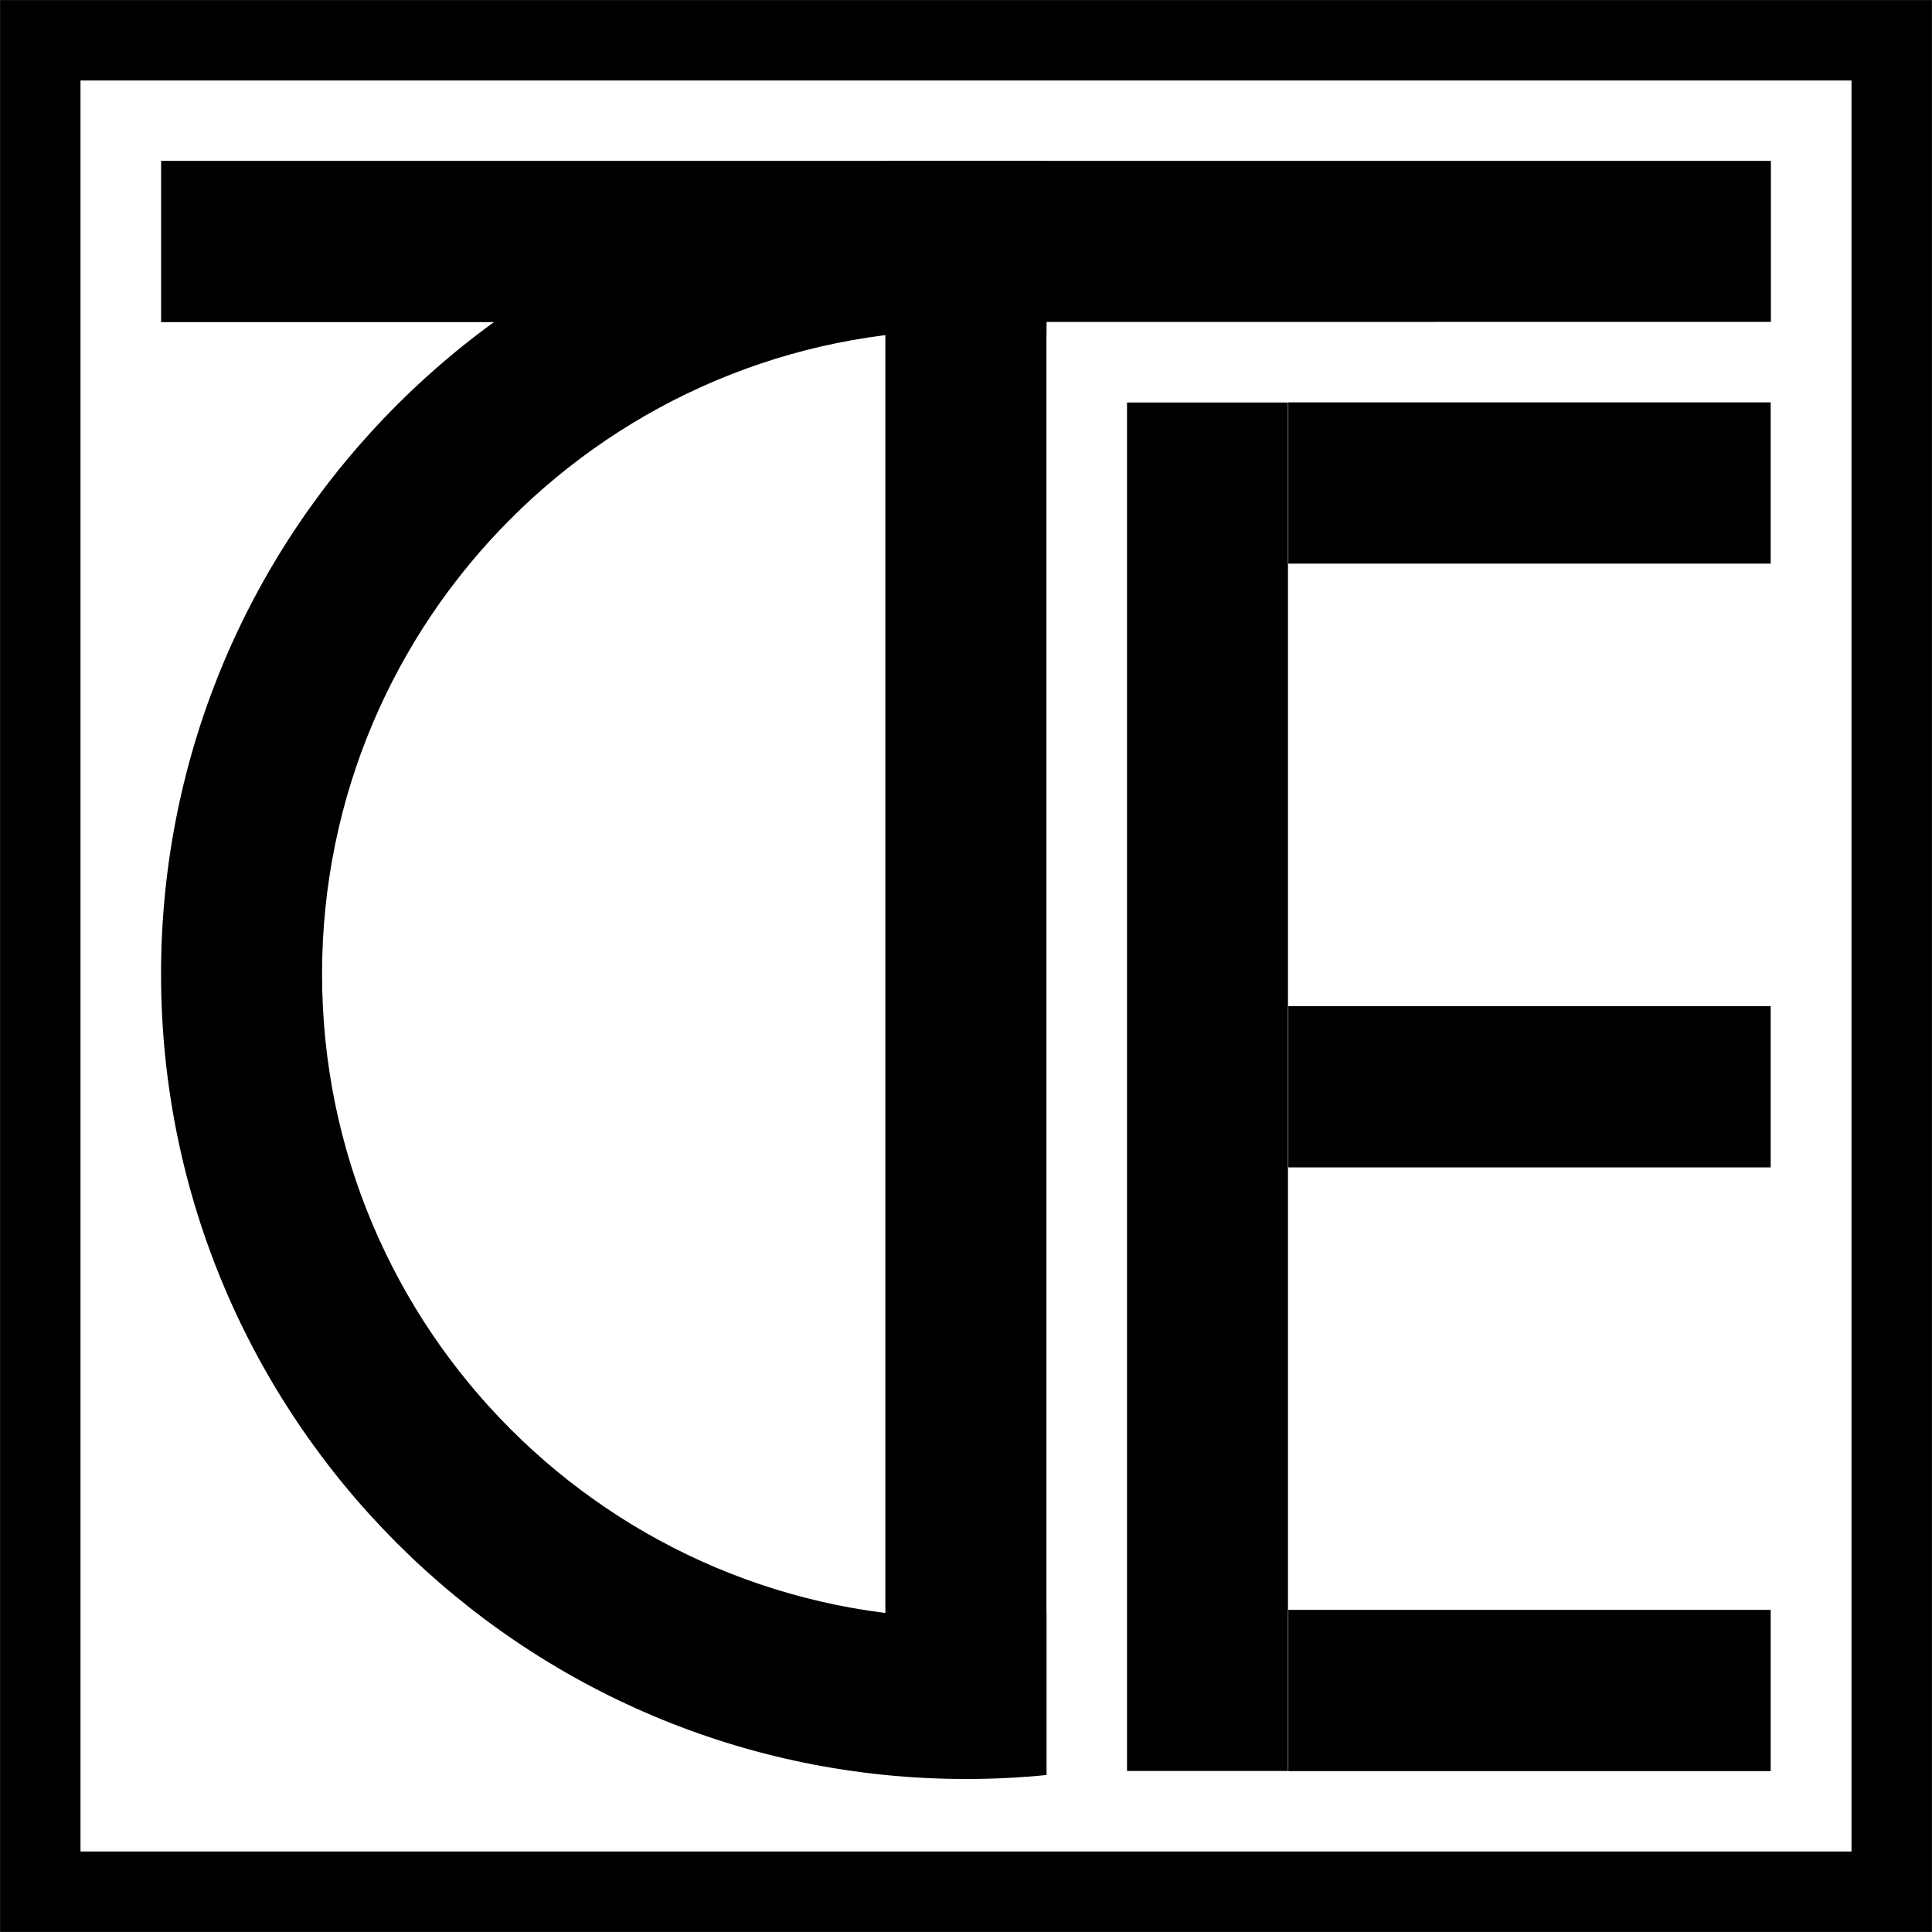
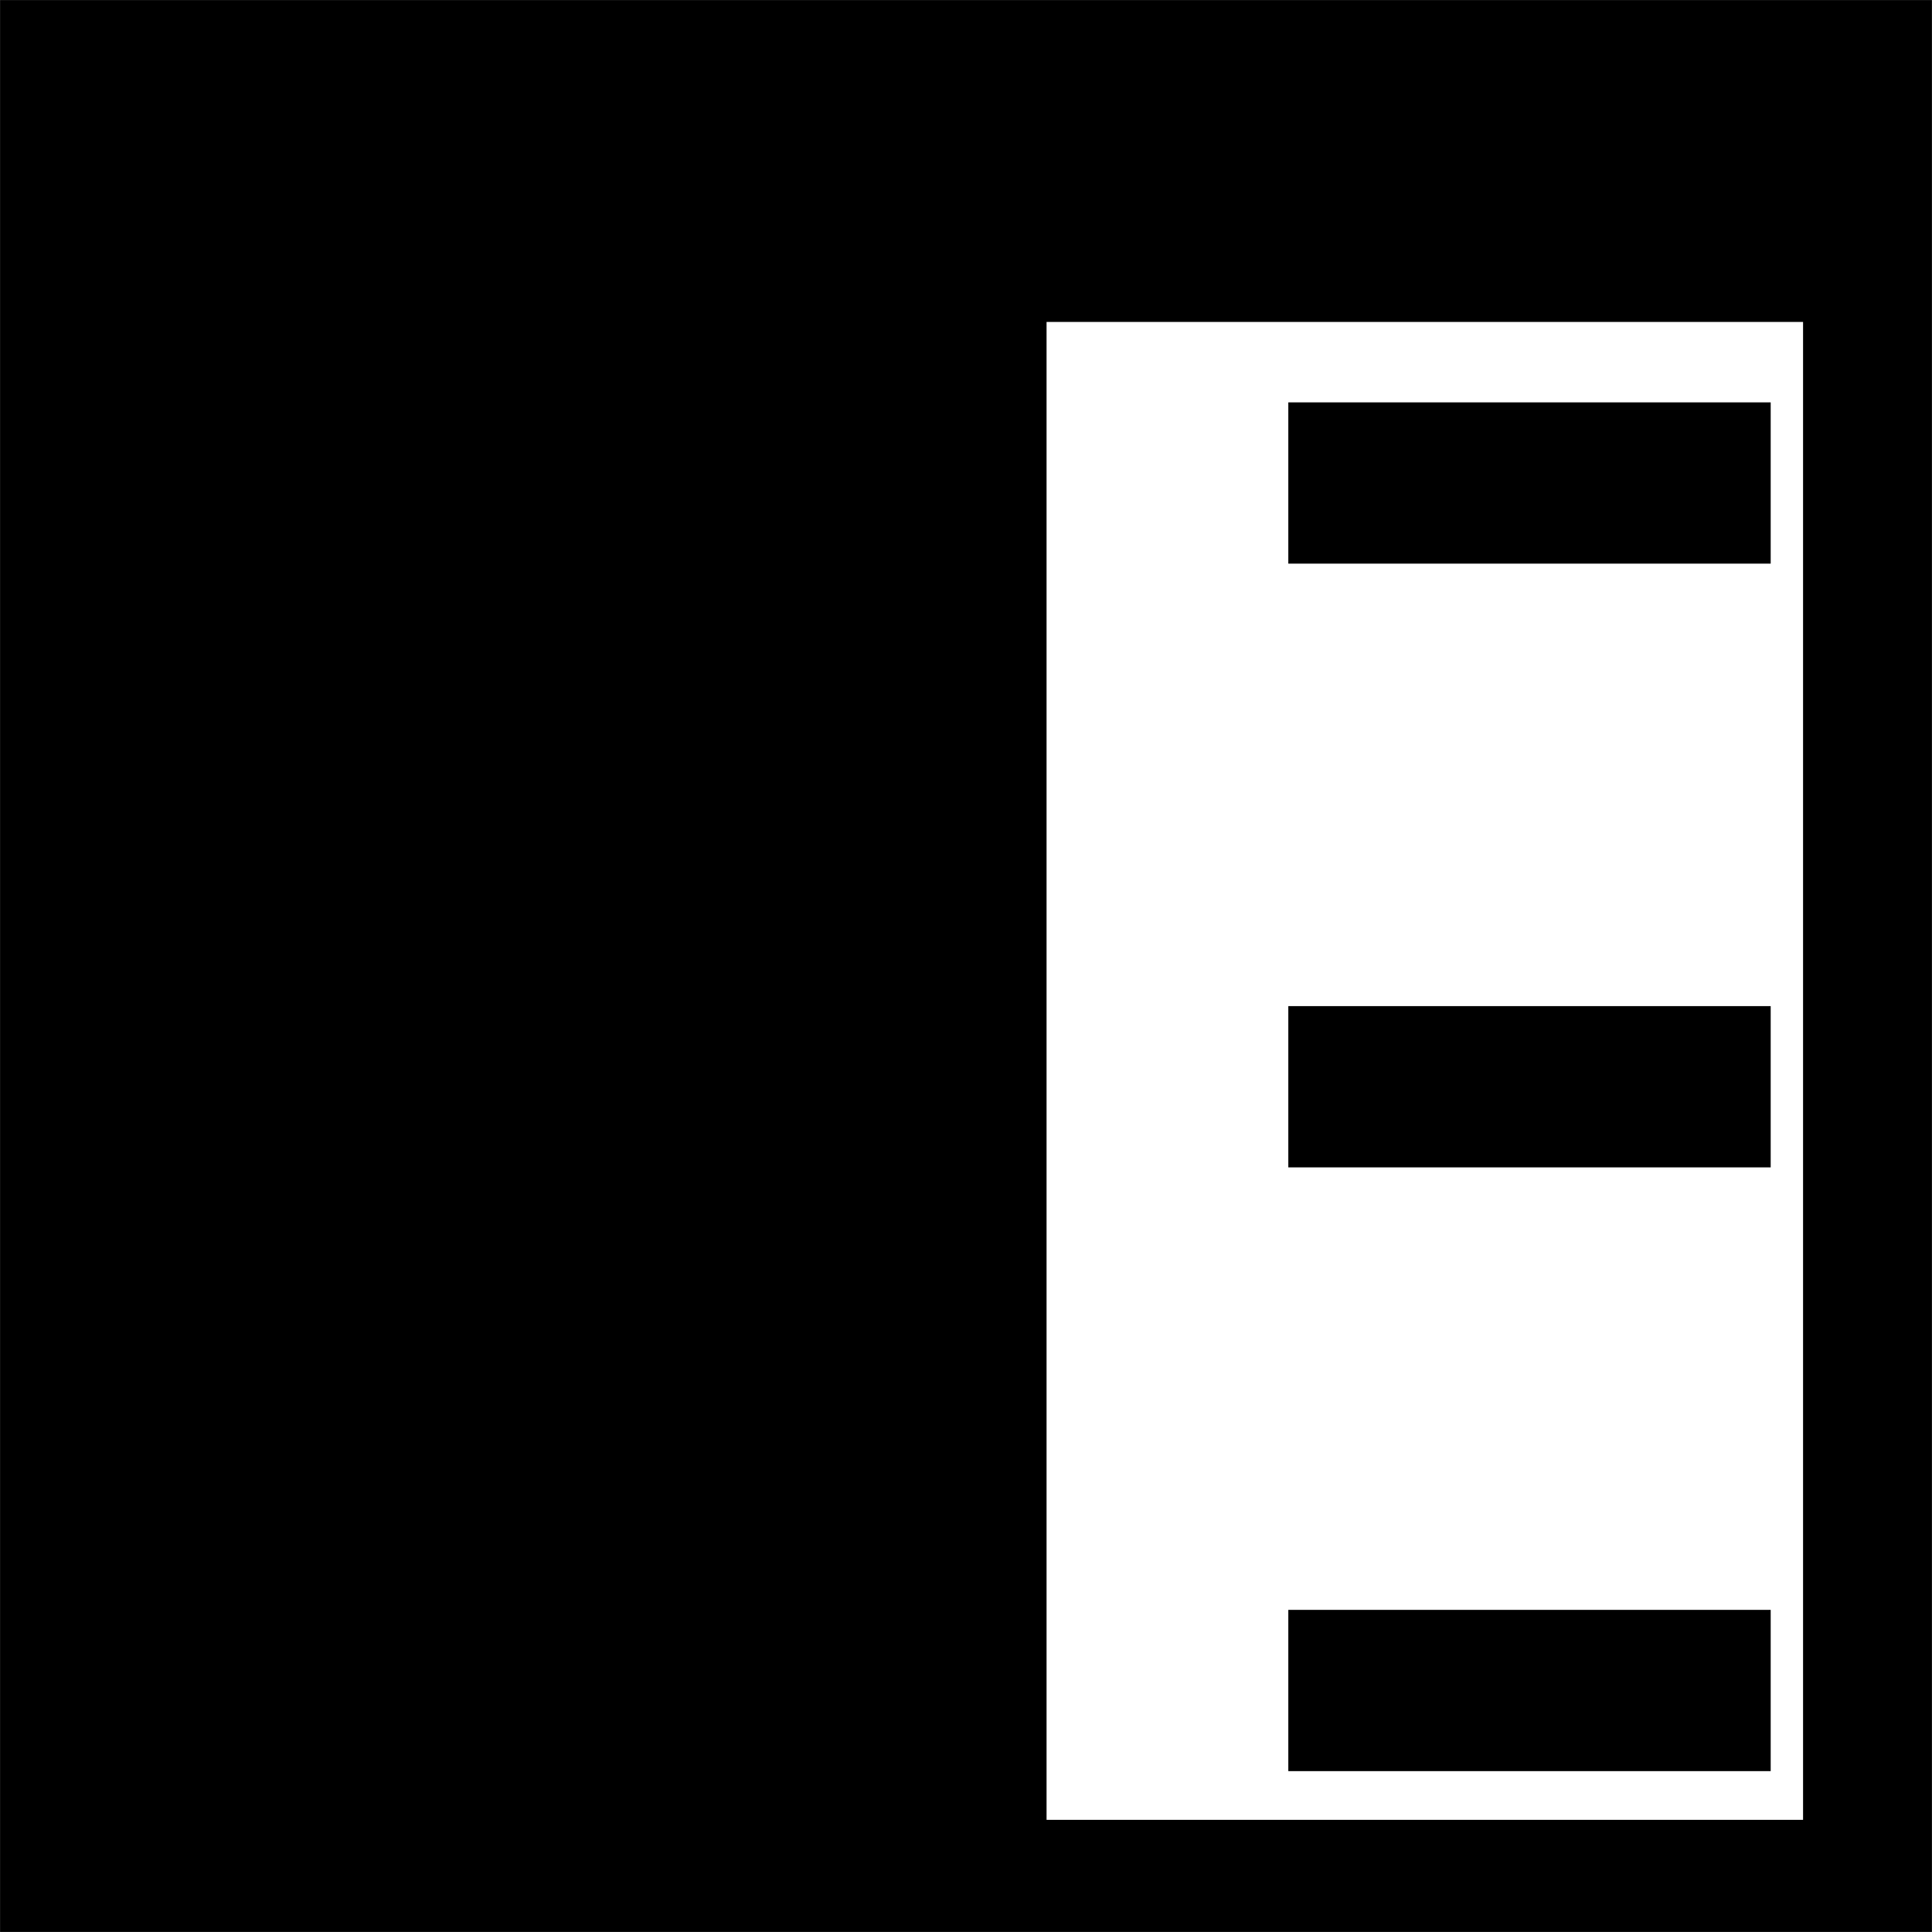
<svg xmlns="http://www.w3.org/2000/svg" version="1.1" width="480" height="480" viewBox="0 0 240 240" xml:space="preserve">
  <rect x="0" y="0" width="240" height="240" fill="#808080" stroke="none" />
  <desc>Created with Fabric.js 5.3.0</desc>
  <defs>
</defs>
  <g transform="matrix(3.516 0 0 3.516 120 120)" id="6wYMT2vIGFe8y-nlFolKL">
    <path style="stroke: rgb(164,42,47); stroke-width: 0; stroke-dasharray: none; stroke-linecap: butt; stroke-dashoffset: 0; stroke-linejoin: miter; stroke-miterlimit: 4; fill: rgb(0,0,0); fill-rule: nonzero; opacity: 1;" transform=" translate(0, 0)" d="M -34.126 -34.126 L 34.126 -34.126 L 34.126 34.126 L -34.126 34.126 z" stroke-linecap="round" />
  </g>
  <g transform="matrix(2.75 0 0 2.75 120 120)" id="1BS86p_HqdR5rNcbHKQHU">
-     <path style="stroke: rgb(153,206,112); stroke-width: 0; stroke-dasharray: none; stroke-linecap: butt; stroke-dashoffset: 0; stroke-linejoin: miter; stroke-miterlimit: 4; fill: rgb(255,255,255); fill-rule: nonzero; opacity: 1;" transform=" translate(0, 0)" d="M -40 -40 L 40 -40 L 40 40 L -40 40 z" stroke-linecap="round" />
-   </g>
+     </g>
  <g transform="matrix(1.893 0 0 1.893 120 121)" id="k6haYRt5FlzS2b_gA1wCV">
-     <path style="stroke: rgb(18,191,207); stroke-width: 0; stroke-dasharray: none; stroke-linecap: butt; stroke-dashoffset: 0; stroke-linejoin: miter; stroke-miterlimit: 4; fill: rgb(0,0,0); fill-rule: nonzero; opacity: 1;" transform=" translate(0, 0)" d="M 0 -52.823 C 29.158 -52.823 52.823 -29.158 52.823 0 C 52.823 29.158 29.158 52.823 0 52.823 C -29.158 52.823 -52.823 29.158 -52.823 0 C -52.823 -29.158 -29.158 -52.823 0 -52.823 z" stroke-linecap="round" />
-   </g>
+     </g>
  <g transform="matrix(3.052 0 0 3.052 120 121)" id="ftirl-PyEHKtUb0UUu04G">
-     <path style="stroke: rgb(255,77,137); stroke-width: 0; stroke-dasharray: none; stroke-linecap: butt; stroke-dashoffset: 0; stroke-linejoin: miter; stroke-miterlimit: 4; fill: rgb(255,255,255); fill-rule: nonzero; opacity: 1;" transform=" translate(0, 0)" d="M 0 -26.21 C 14.468 -26.21 26.21 -14.468 26.21 0 C 26.21 14.468 14.468 26.21 0 26.21 C -14.468 26.21 -26.21 14.468 -26.21 0 C -26.21 -14.468 -14.468 -26.21 0 -26.21 z" stroke-linecap="round" />
-   </g>
+     </g>
  <g transform="matrix(1.148 0 0 0.115 120 30)" id="QyJtxQYcUl8ixMYw5WiWK">
    <path style="stroke: rgb(117,154,68); stroke-width: 0; stroke-dasharray: none; stroke-linecap: butt; stroke-dashoffset: 0; stroke-linejoin: miter; stroke-miterlimit: 4; fill: rgb(0,0,0); fill-rule: nonzero; opacity: 1;" transform=" translate(0, 0)" d="M -87.097 -87.097 L 87.097 -87.097 L 87.097 87.097 L -87.097 87.097 z" stroke-linecap="round" />
  </g>
  <g transform="matrix(0 1.148 -0.115 0 120 120)" id="4apWZTlrHNp5LBvMu_HLC">
    <path style="stroke: rgb(117,154,68); stroke-width: 0; stroke-dasharray: none; stroke-linecap: butt; stroke-dashoffset: 0; stroke-linejoin: miter; stroke-miterlimit: 4; fill: rgb(0,0,0); fill-rule: nonzero; opacity: 1;" transform=" translate(0, 0)" d="M -87.097 -87.097 L 87.097 -87.097 L 87.097 87.097 L -87.097 87.097 z" stroke-linecap="round" />
  </g>
  <g transform="matrix(1.253 0 0 2.481 176.995 133.03)" id="tlvfaHgZWClyUIlcmIfph">
    <path style="stroke: rgb(203,219,250); stroke-width: 0; stroke-dasharray: none; stroke-linecap: butt; stroke-dashoffset: 0; stroke-linejoin: miter; stroke-miterlimit: 4; fill: rgb(255,255,255); fill-rule: nonzero; opacity: 1;" transform=" translate(0, 0)" d="M -37.5 -37.5 L 37.5 -37.5 L 37.5 37.5 L -37.5 37.5 z" stroke-linecap="round" />
  </g>
  <g transform="matrix(0.344 0 0 0.115 190 60)" id="Hf_md3tGxnC40GFnKhUCM">
    <path style="stroke: rgb(117,154,68); stroke-width: 0; stroke-dasharray: none; stroke-linecap: butt; stroke-dashoffset: 0; stroke-linejoin: miter; stroke-miterlimit: 4; fill: rgb(0,0,0); fill-rule: nonzero; opacity: 1;" transform=" translate(0, 0)" d="M -87.097 -87.097 L 87.097 -87.097 L 87.097 87.097 L -87.097 87.097 z" stroke-linecap="round" />
  </g>
  <g transform="matrix(0.344 0 0 0.115 190 210)" id="-crogJZzf7rl3p85_2beh">
    <path style="stroke: rgb(117,154,68); stroke-width: 0; stroke-dasharray: none; stroke-linecap: butt; stroke-dashoffset: 0; stroke-linejoin: miter; stroke-miterlimit: 4; fill: rgb(0,0,0); fill-rule: nonzero; opacity: 1;" transform=" translate(0, 0)" d="M -87.097 -87.097 L 87.097 -87.097 L 87.097 87.097 L -87.097 87.097 z" stroke-linecap="round" />
  </g>
  <g transform="matrix(0.253 0 0 2.151 150 135)" id="E8CEjQRLXDumci9XOPyUT">
-     <path style="stroke: rgb(180,98,127); stroke-width: 0; stroke-dasharray: none; stroke-linecap: butt; stroke-dashoffset: 0; stroke-linejoin: miter; stroke-miterlimit: 4; fill: rgb(0,0,0); fill-rule: nonzero; opacity: 1;" transform=" translate(0, 0)" d="M -39.516 -39.516 L 39.516 -39.516 L 39.516 39.516 L -39.516 39.516 z" stroke-linecap="round" />
-   </g>
+     </g>
  <g transform="matrix(0.344 0 0 0.115 190 135)" id="dMFG_vpLT4B-FJOhLmNph">
    <path style="stroke: rgb(117,154,68); stroke-width: 0; stroke-dasharray: none; stroke-linecap: butt; stroke-dashoffset: 0; stroke-linejoin: miter; stroke-miterlimit: 4; fill: rgb(0,0,0); fill-rule: nonzero; opacity: 1;" transform=" translate(0, 0)" d="M -87.097 -87.097 L 87.097 -87.097 L 87.097 87.097 L -87.097 87.097 z" stroke-linecap="round" />
  </g>
</svg>